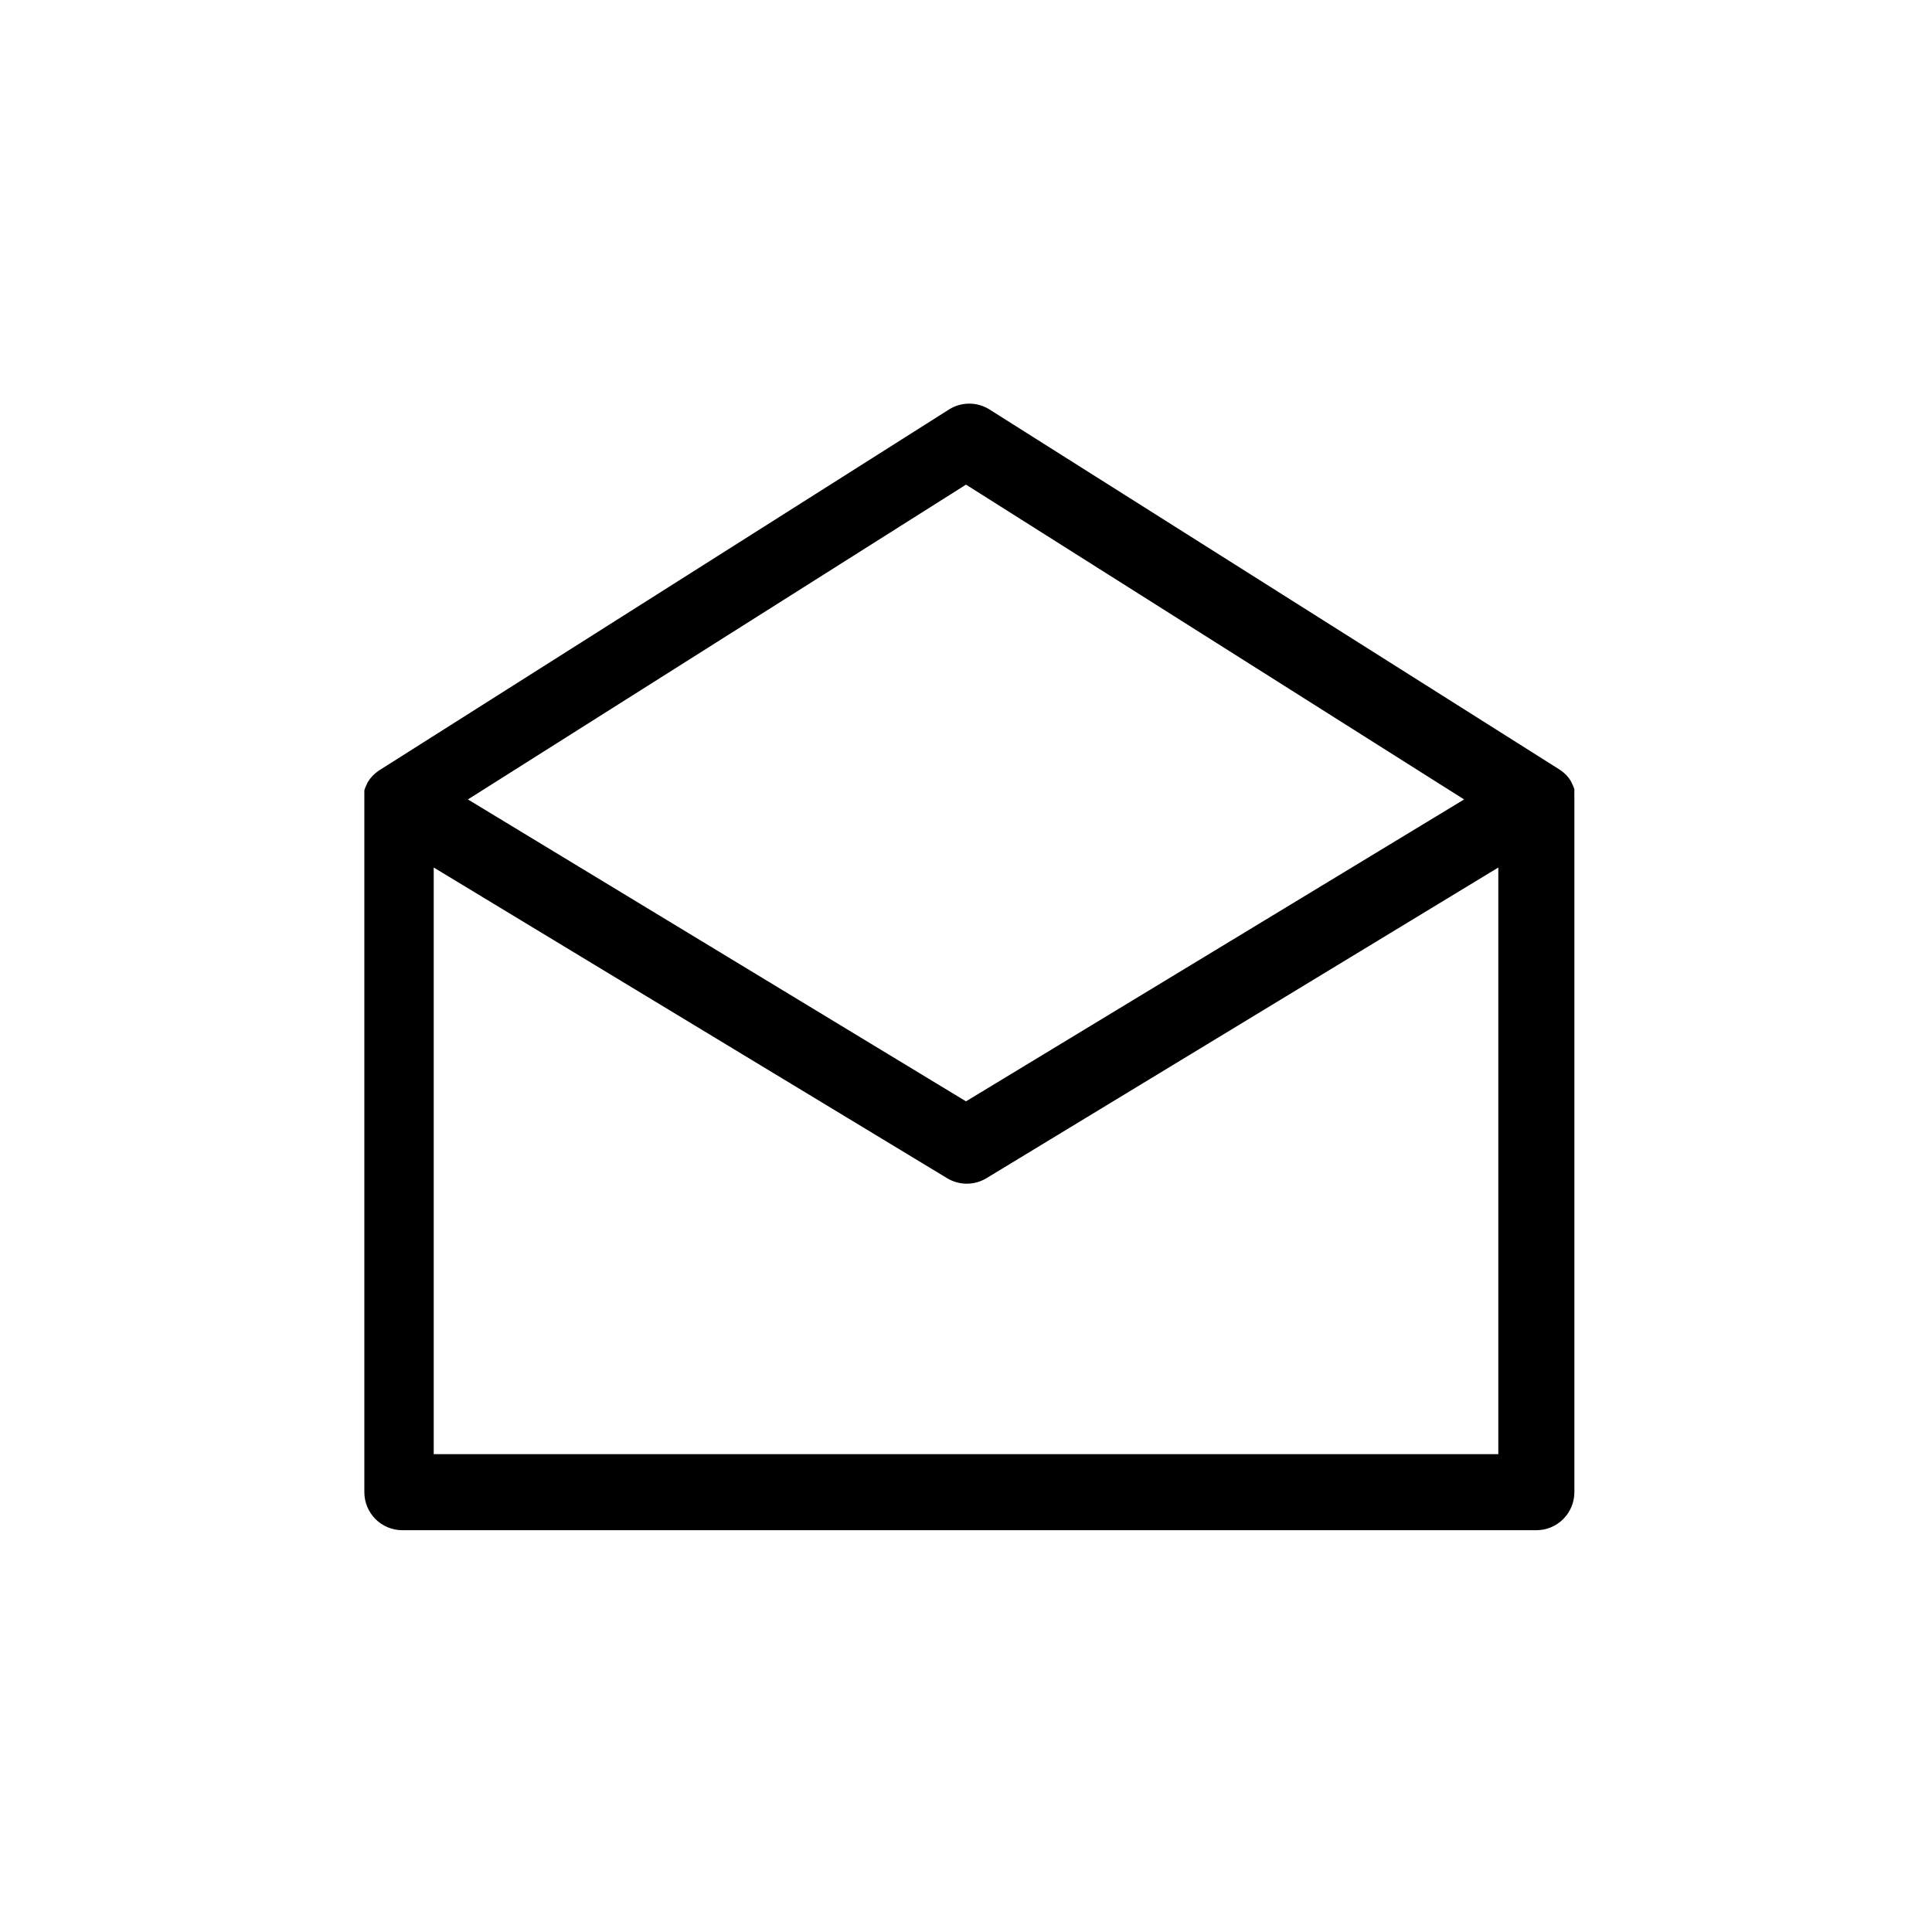
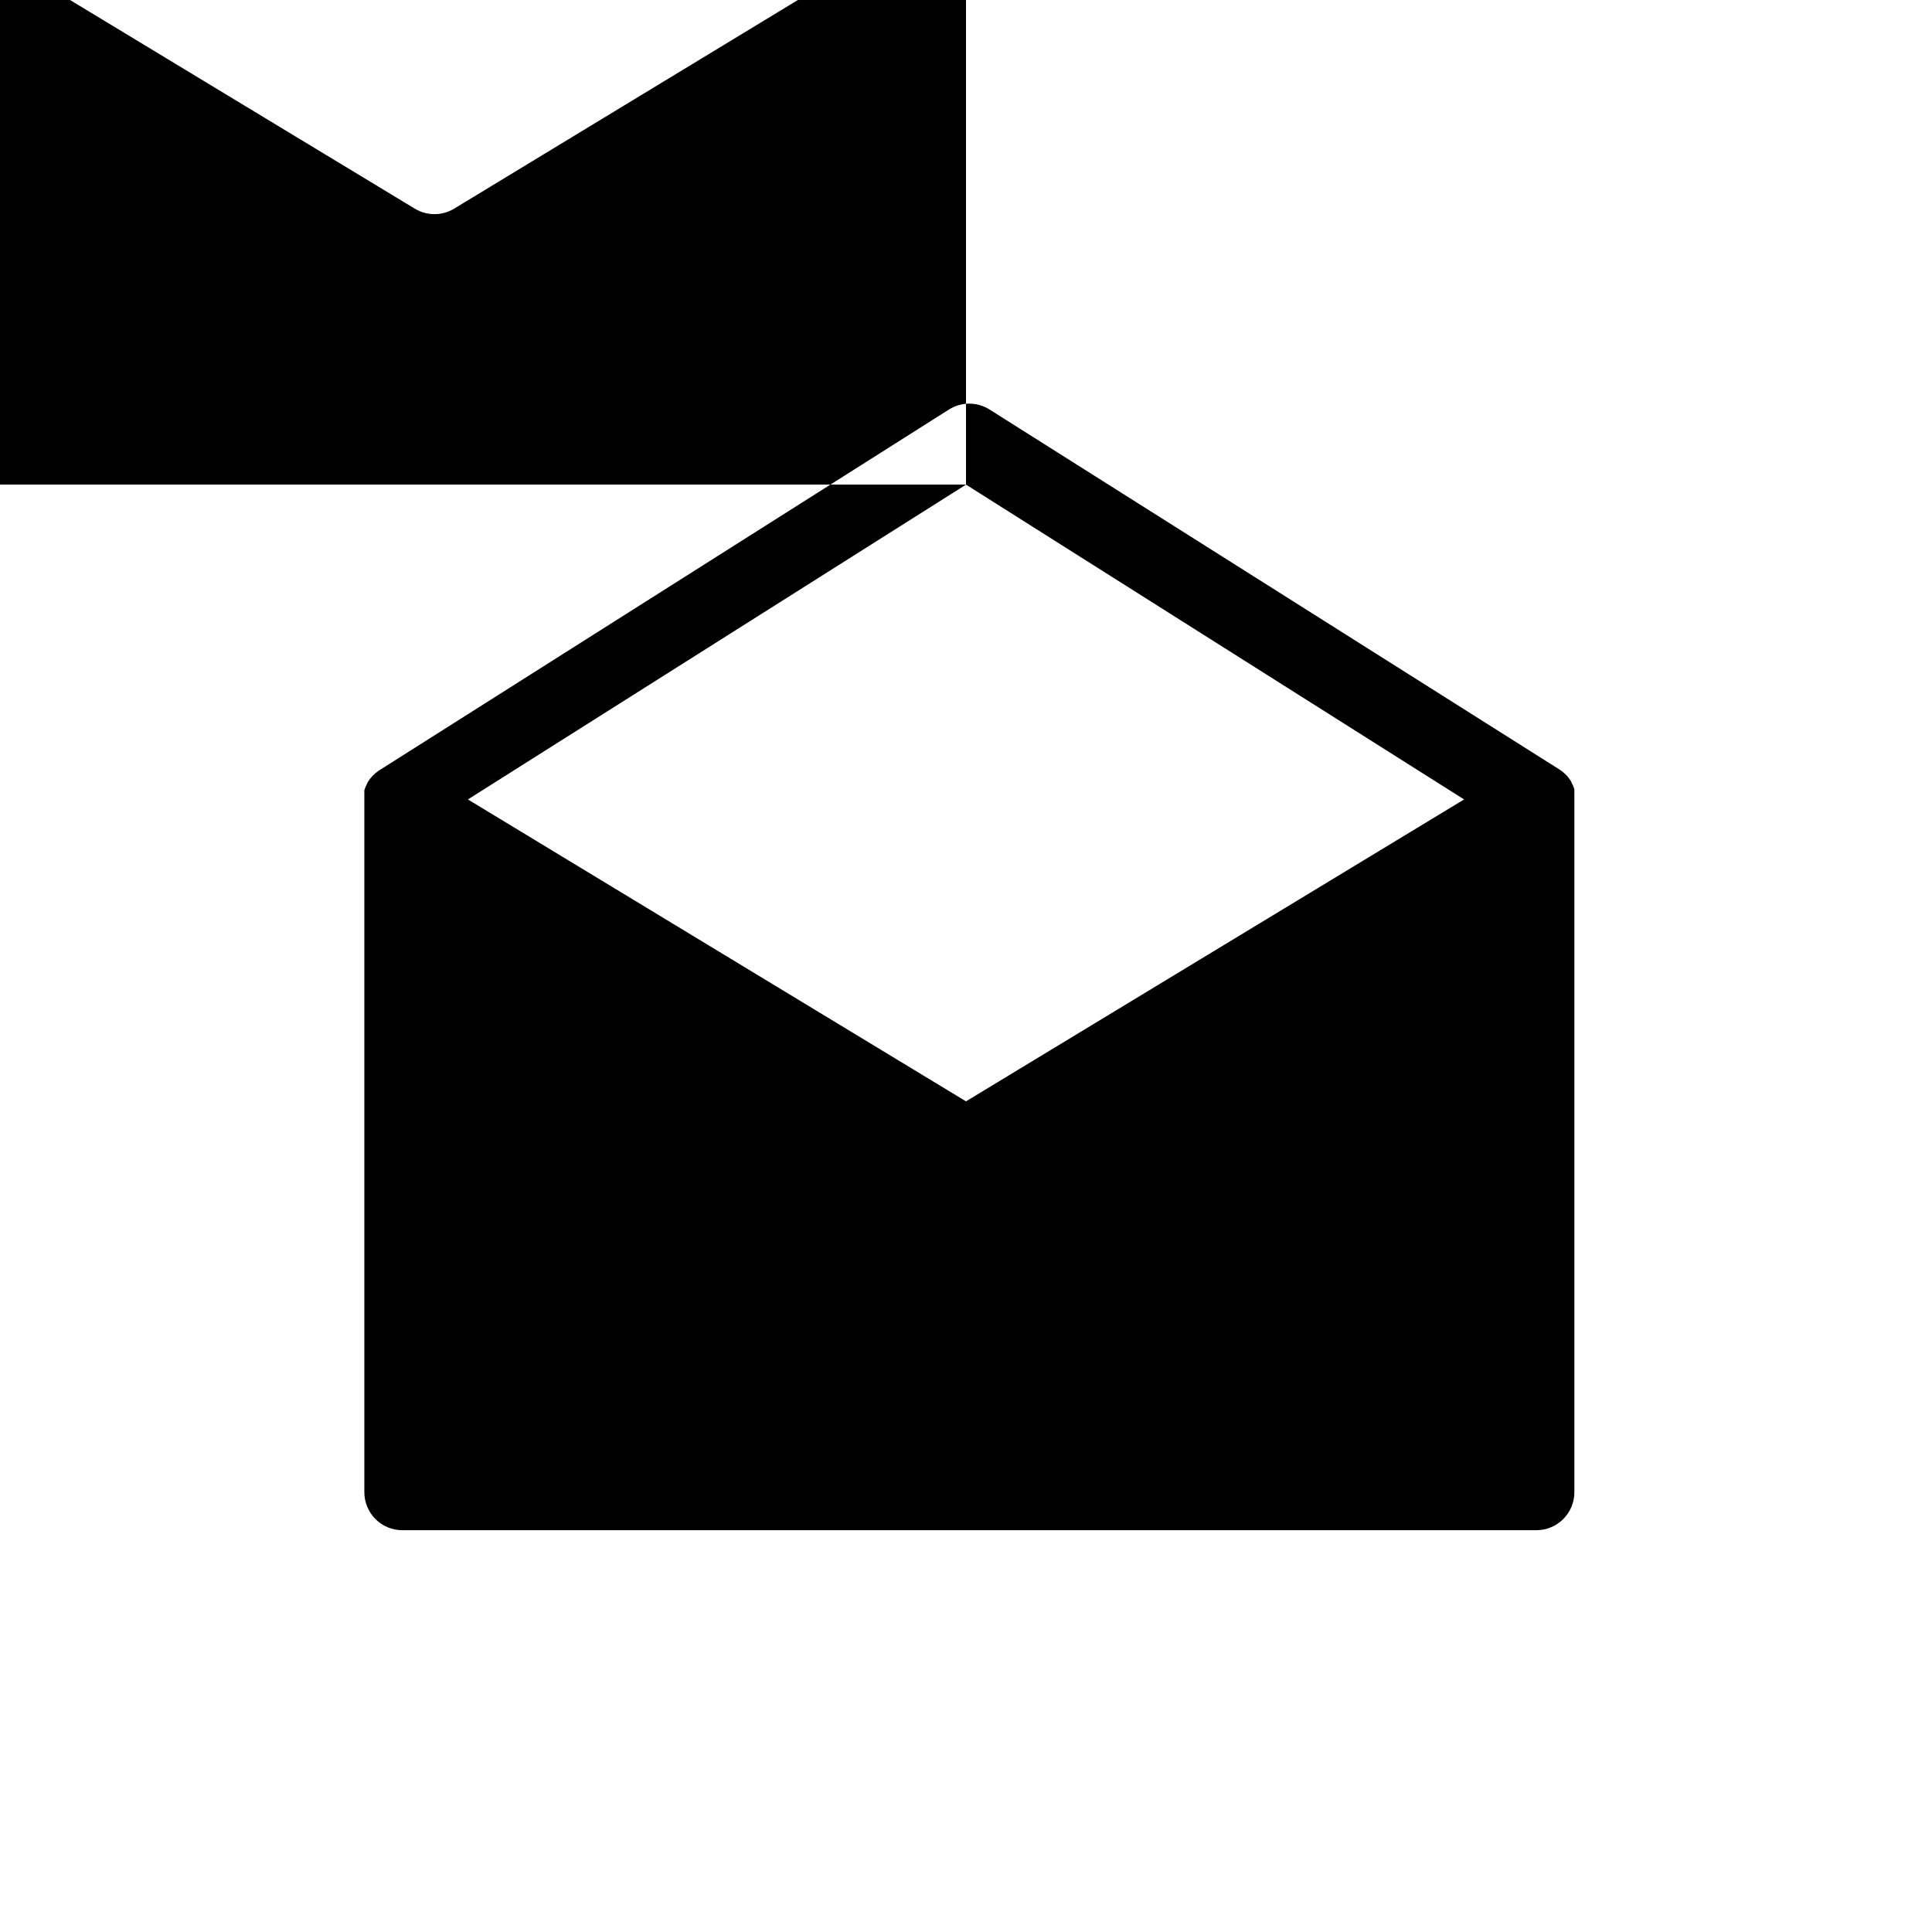
<svg xmlns="http://www.w3.org/2000/svg" fill="#000000" width="800px" height="800px" version="1.1" viewBox="144 144 512 512">
-   <path d="m561.22 355.61v-1.715-0.754c-0.16-0.504-0.363-0.992-0.605-1.461l-0.301-0.656c-0.363-0.594-0.785-1.152-1.262-1.66-0.508-0.508-1.066-0.965-1.664-1.363l-151.14-95.473 0.004 0.004c-3.293-2.086-7.492-2.086-10.781 0l-151.14 95.723c-0.57 0.41-1.109 0.863-1.609 1.359-0.477 0.508-0.898 1.066-1.262 1.664l-0.301 0.656v-0.004c-0.254 0.484-0.457 0.988-0.605 1.512v0.707 1.715 0.402 183.18c0 2.672 1.062 5.234 2.949 7.125 1.891 1.891 4.453 2.949 7.125 2.949h300.52c2.672 0 5.234-1.059 7.125-2.949s2.953-4.453 2.953-7.125v-183.44-0.402zm-161.22-83.18 132 83.43-132 80.008-132-80.008zm141.07 256.94h-282.13v-155.47l136.03 82.32c3.219 1.961 7.262 1.961 10.48 0l135.62-82.32z" />
+   <path d="m561.22 355.61v-1.715-0.754c-0.16-0.504-0.363-0.992-0.605-1.461l-0.301-0.656c-0.363-0.594-0.785-1.152-1.262-1.66-0.508-0.508-1.066-0.965-1.664-1.363l-151.14-95.473 0.004 0.004c-3.293-2.086-7.492-2.086-10.781 0l-151.14 95.723c-0.57 0.41-1.109 0.863-1.609 1.359-0.477 0.508-0.898 1.066-1.262 1.664l-0.301 0.656v-0.004c-0.254 0.484-0.457 0.988-0.605 1.512v0.707 1.715 0.402 183.18c0 2.672 1.062 5.234 2.949 7.125 1.891 1.891 4.453 2.949 7.125 2.949h300.52c2.672 0 5.234-1.059 7.125-2.949s2.953-4.453 2.953-7.125v-183.44-0.402zm-161.22-83.18 132 83.43-132 80.008-132-80.008zh-282.13v-155.47l136.03 82.32c3.219 1.961 7.262 1.961 10.48 0l135.62-82.32z" />
</svg>